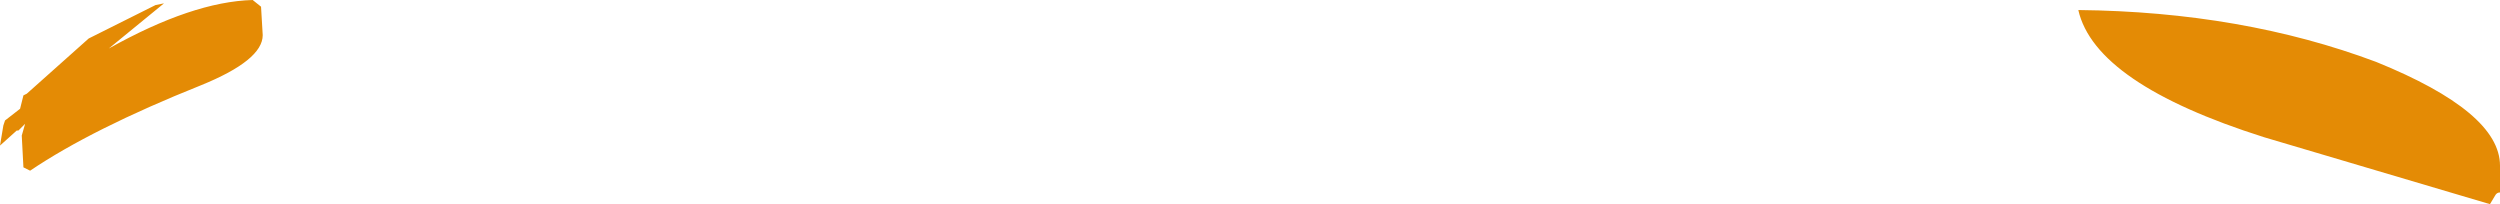
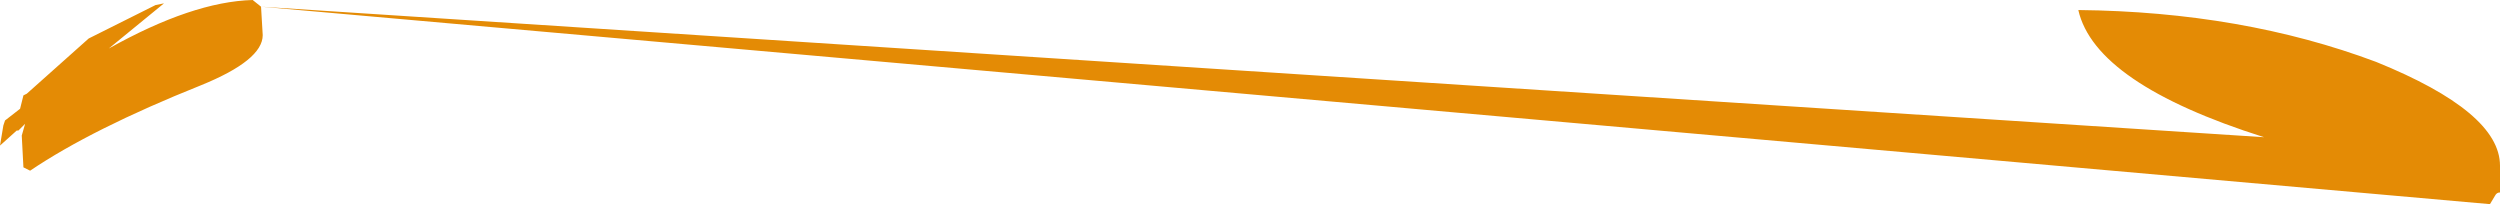
<svg xmlns="http://www.w3.org/2000/svg" height="6.1px" width="74.7px">
  <g transform="matrix(1.0, 0.0, 0.0, 1.0, -2.0, -29.35)">
-     <path d="M9.8 29.55 L9.85 30.4 Q9.85 31.15 8.0 31.9 4.75 33.2 2.9 34.45 L2.7 34.35 2.65 33.4 2.75 33.05 2.55 33.25 2.5 33.25 2.0 33.7 2.1 33.1 2.15 32.95 2.6 32.6 2.7 32.2 2.8 32.15 4.65 30.5 6.65 29.5 6.9 29.45 5.25 30.8 Q7.75 29.4 9.55 29.35 L9.8 29.55 M76.4 35.45 L69.65 33.45 Q64.6 31.85 64.1 29.65 69.0 29.7 73.0 31.2 76.7 32.7 76.7 34.3 L76.7 35.1 Q76.6 35.1 76.55 35.2 L76.4 35.45" fill="#e48b05" fill-rule="evenodd" stroke="none" />
+     <path d="M9.8 29.55 L9.85 30.4 Q9.85 31.15 8.0 31.9 4.75 33.2 2.9 34.45 L2.7 34.35 2.65 33.4 2.75 33.05 2.55 33.25 2.5 33.25 2.0 33.7 2.1 33.1 2.15 32.95 2.6 32.6 2.7 32.2 2.8 32.15 4.65 30.5 6.65 29.5 6.9 29.45 5.25 30.8 Q7.75 29.4 9.55 29.35 L9.8 29.55 L69.65 33.45 Q64.6 31.85 64.1 29.65 69.0 29.7 73.0 31.2 76.7 32.7 76.7 34.3 L76.7 35.1 Q76.6 35.1 76.55 35.2 L76.4 35.45" fill="#e48b05" fill-rule="evenodd" stroke="none" />
  </g>
</svg>